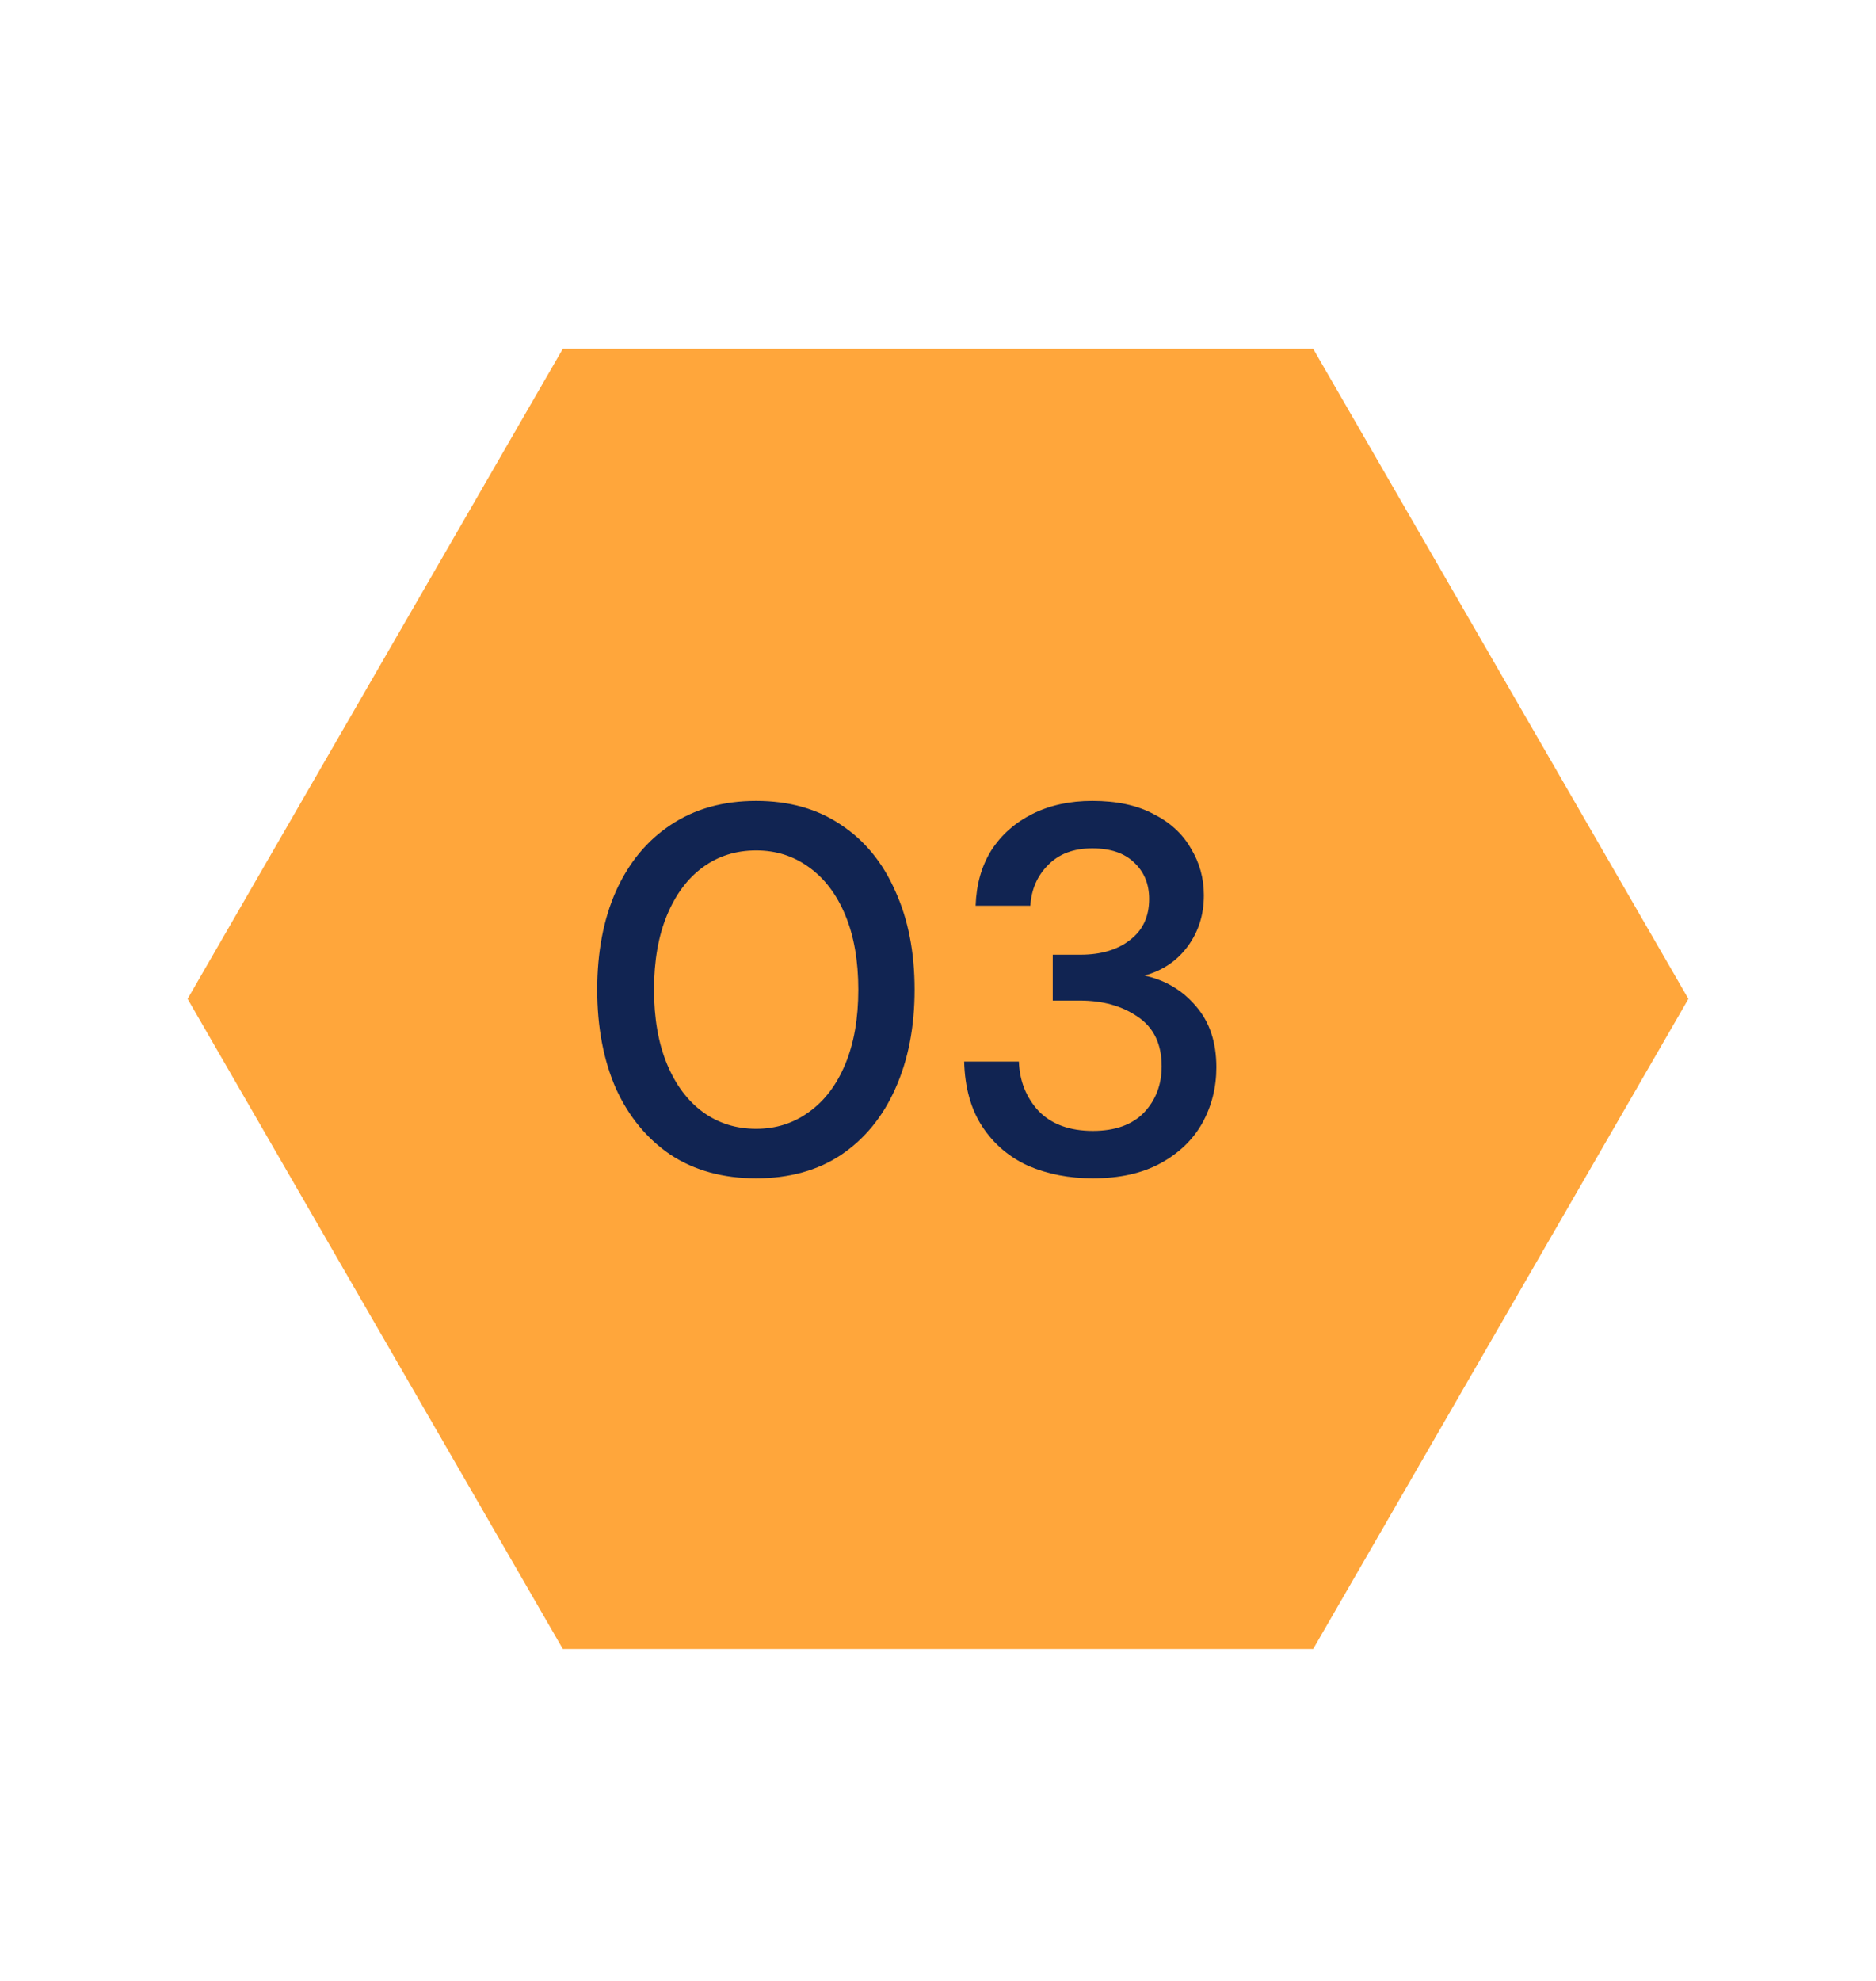
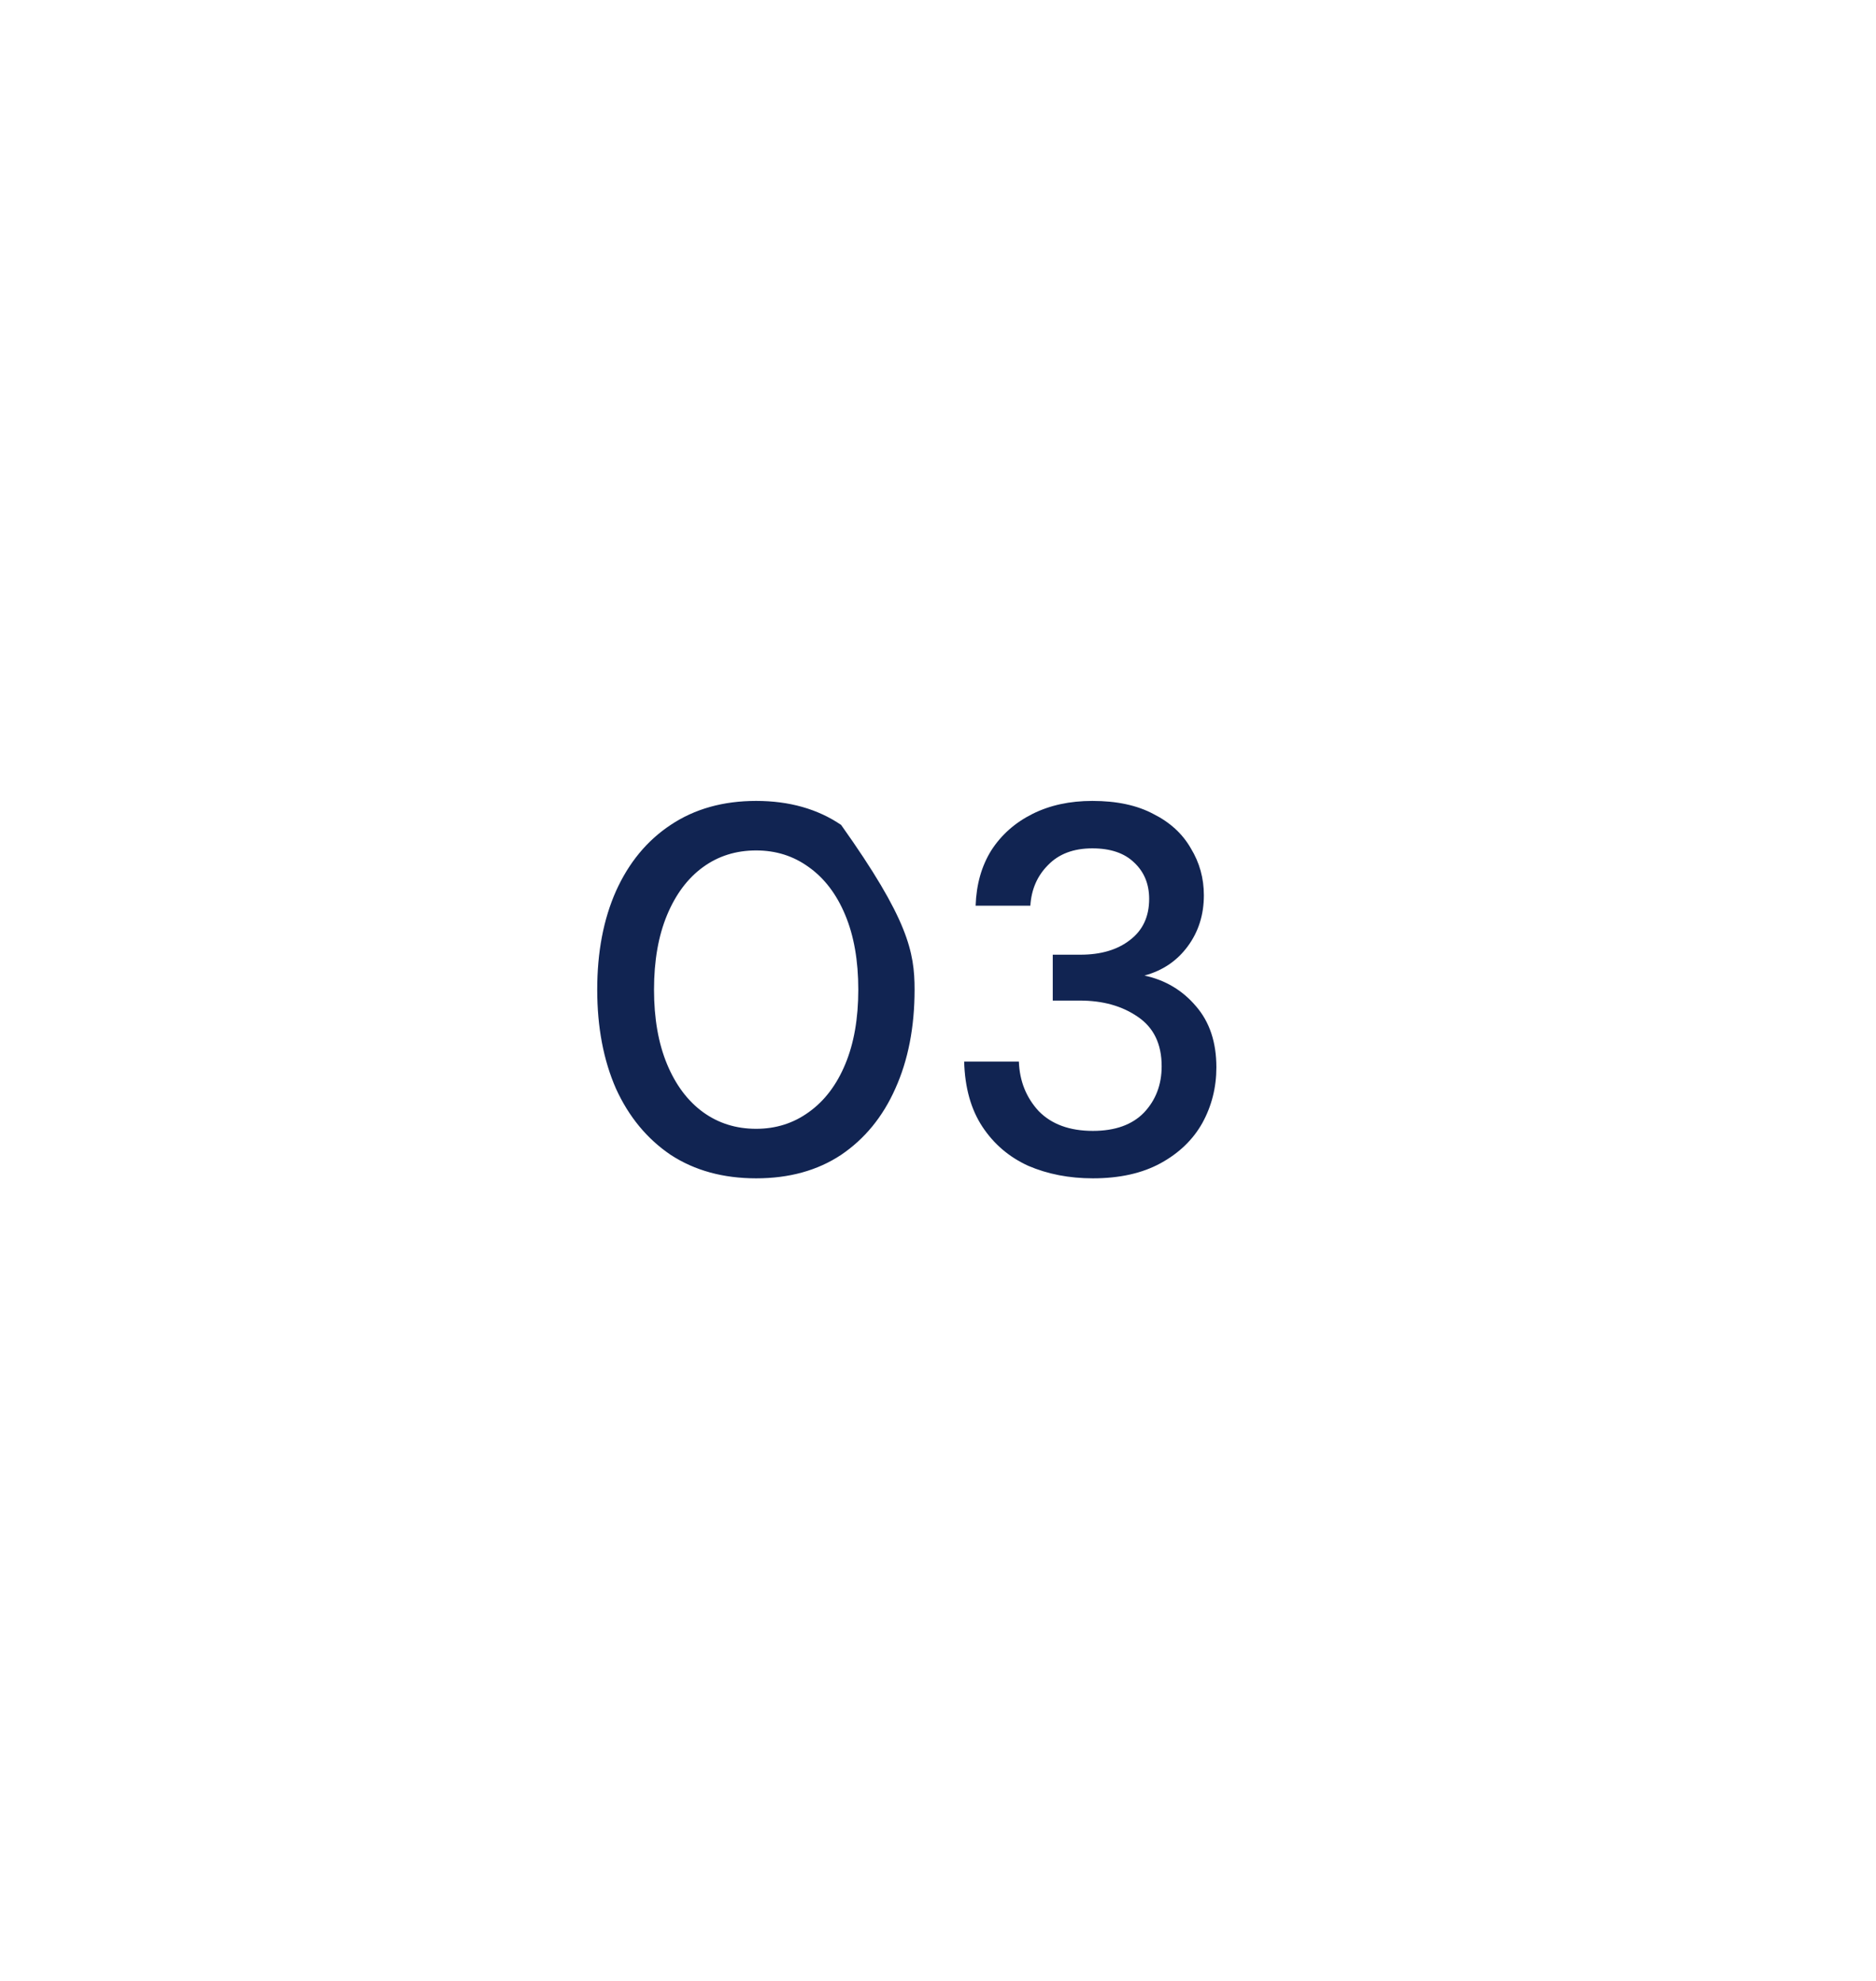
<svg xmlns="http://www.w3.org/2000/svg" width="72" height="76" viewBox="0 0 72 76" fill="none">
-   <path d="M21.6 13.382L50.4 13.382L64.8 38.323L50.4 63.265L21.6 63.265L7.2 38.323L21.6 13.382Z" fill="#FFA63B" />
-   <path d="M29.021 45.208C27.755 45.208 26.661 44.908 25.741 44.308C24.834 43.694 24.134 42.848 23.641 41.768C23.161 40.674 22.921 39.408 22.921 37.968C22.921 36.528 23.161 35.268 23.641 34.188C24.134 33.094 24.834 32.248 25.741 31.648C26.661 31.034 27.755 30.728 29.021 30.728C30.288 30.728 31.375 31.034 32.281 31.648C33.188 32.248 33.881 33.094 34.361 34.188C34.855 35.268 35.101 36.528 35.101 37.968C35.101 39.408 34.855 40.674 34.361 41.768C33.881 42.848 33.188 43.694 32.281 44.308C31.375 44.908 30.288 45.208 29.021 45.208ZM29.021 43.308C29.781 43.308 30.454 43.094 31.041 42.668C31.641 42.241 32.108 41.628 32.441 40.828C32.775 40.028 32.941 39.074 32.941 37.968C32.941 36.861 32.775 35.908 32.441 35.108C32.108 34.308 31.641 33.694 31.041 33.268C30.454 32.841 29.781 32.628 29.021 32.628C28.248 32.628 27.568 32.841 26.981 33.268C26.395 33.694 25.934 34.308 25.601 35.108C25.268 35.908 25.101 36.861 25.101 37.968C25.101 39.074 25.268 40.028 25.601 40.828C25.934 41.628 26.395 42.241 26.981 42.668C27.568 43.094 28.248 43.308 29.021 43.308ZM41.944 45.208C41.038 45.208 40.211 45.048 39.464 44.728C38.731 44.394 38.144 43.894 37.704 43.228C37.264 42.561 37.031 41.728 37.004 40.728H39.104C39.131 41.474 39.384 42.108 39.864 42.628C40.358 43.134 41.051 43.388 41.944 43.388C42.797 43.388 43.451 43.154 43.904 42.688C44.358 42.208 44.584 41.614 44.584 40.908C44.584 40.054 44.278 39.421 43.664 39.008C43.064 38.594 42.324 38.388 41.444 38.388H40.404V36.628H41.464C42.251 36.628 42.884 36.441 43.364 36.068C43.858 35.694 44.104 35.168 44.104 34.488C44.104 33.914 43.911 33.448 43.524 33.088C43.151 32.728 42.617 32.548 41.924 32.548C41.204 32.548 40.638 32.761 40.224 33.188C39.811 33.601 39.584 34.121 39.544 34.748H37.444C37.471 33.934 37.671 33.228 38.044 32.628C38.431 32.028 38.958 31.561 39.624 31.228C40.291 30.894 41.057 30.728 41.924 30.728C42.858 30.728 43.638 30.894 44.264 31.228C44.904 31.548 45.384 31.988 45.704 32.548C46.038 33.094 46.204 33.694 46.204 34.348C46.204 35.094 45.998 35.748 45.584 36.308C45.171 36.868 44.617 37.241 43.924 37.428C44.724 37.601 45.384 37.994 45.904 38.608C46.424 39.208 46.684 39.988 46.684 40.948C46.684 41.721 46.504 42.434 46.144 43.088C45.784 43.728 45.251 44.241 44.544 44.628C43.837 45.014 42.971 45.208 41.944 45.208Z" fill="#112452" />
+   <path d="M29.021 45.208C27.755 45.208 26.661 44.908 25.741 44.308C24.834 43.694 24.134 42.848 23.641 41.768C23.161 40.674 22.921 39.408 22.921 37.968C22.921 36.528 23.161 35.268 23.641 34.188C24.134 33.094 24.834 32.248 25.741 31.648C26.661 31.034 27.755 30.728 29.021 30.728C30.288 30.728 31.375 31.034 32.281 31.648C34.855 35.268 35.101 36.528 35.101 37.968C35.101 39.408 34.855 40.674 34.361 41.768C33.881 42.848 33.188 43.694 32.281 44.308C31.375 44.908 30.288 45.208 29.021 45.208ZM29.021 43.308C29.781 43.308 30.454 43.094 31.041 42.668C31.641 42.241 32.108 41.628 32.441 40.828C32.775 40.028 32.941 39.074 32.941 37.968C32.941 36.861 32.775 35.908 32.441 35.108C32.108 34.308 31.641 33.694 31.041 33.268C30.454 32.841 29.781 32.628 29.021 32.628C28.248 32.628 27.568 32.841 26.981 33.268C26.395 33.694 25.934 34.308 25.601 35.108C25.268 35.908 25.101 36.861 25.101 37.968C25.101 39.074 25.268 40.028 25.601 40.828C25.934 41.628 26.395 42.241 26.981 42.668C27.568 43.094 28.248 43.308 29.021 43.308ZM41.944 45.208C41.038 45.208 40.211 45.048 39.464 44.728C38.731 44.394 38.144 43.894 37.704 43.228C37.264 42.561 37.031 41.728 37.004 40.728H39.104C39.131 41.474 39.384 42.108 39.864 42.628C40.358 43.134 41.051 43.388 41.944 43.388C42.797 43.388 43.451 43.154 43.904 42.688C44.358 42.208 44.584 41.614 44.584 40.908C44.584 40.054 44.278 39.421 43.664 39.008C43.064 38.594 42.324 38.388 41.444 38.388H40.404V36.628H41.464C42.251 36.628 42.884 36.441 43.364 36.068C43.858 35.694 44.104 35.168 44.104 34.488C44.104 33.914 43.911 33.448 43.524 33.088C43.151 32.728 42.617 32.548 41.924 32.548C41.204 32.548 40.638 32.761 40.224 33.188C39.811 33.601 39.584 34.121 39.544 34.748H37.444C37.471 33.934 37.671 33.228 38.044 32.628C38.431 32.028 38.958 31.561 39.624 31.228C40.291 30.894 41.057 30.728 41.924 30.728C42.858 30.728 43.638 30.894 44.264 31.228C44.904 31.548 45.384 31.988 45.704 32.548C46.038 33.094 46.204 33.694 46.204 34.348C46.204 35.094 45.998 35.748 45.584 36.308C45.171 36.868 44.617 37.241 43.924 37.428C44.724 37.601 45.384 37.994 45.904 38.608C46.424 39.208 46.684 39.988 46.684 40.948C46.684 41.721 46.504 42.434 46.144 43.088C45.784 43.728 45.251 44.241 44.544 44.628C43.837 45.014 42.971 45.208 41.944 45.208Z" fill="#112452" />
</svg>